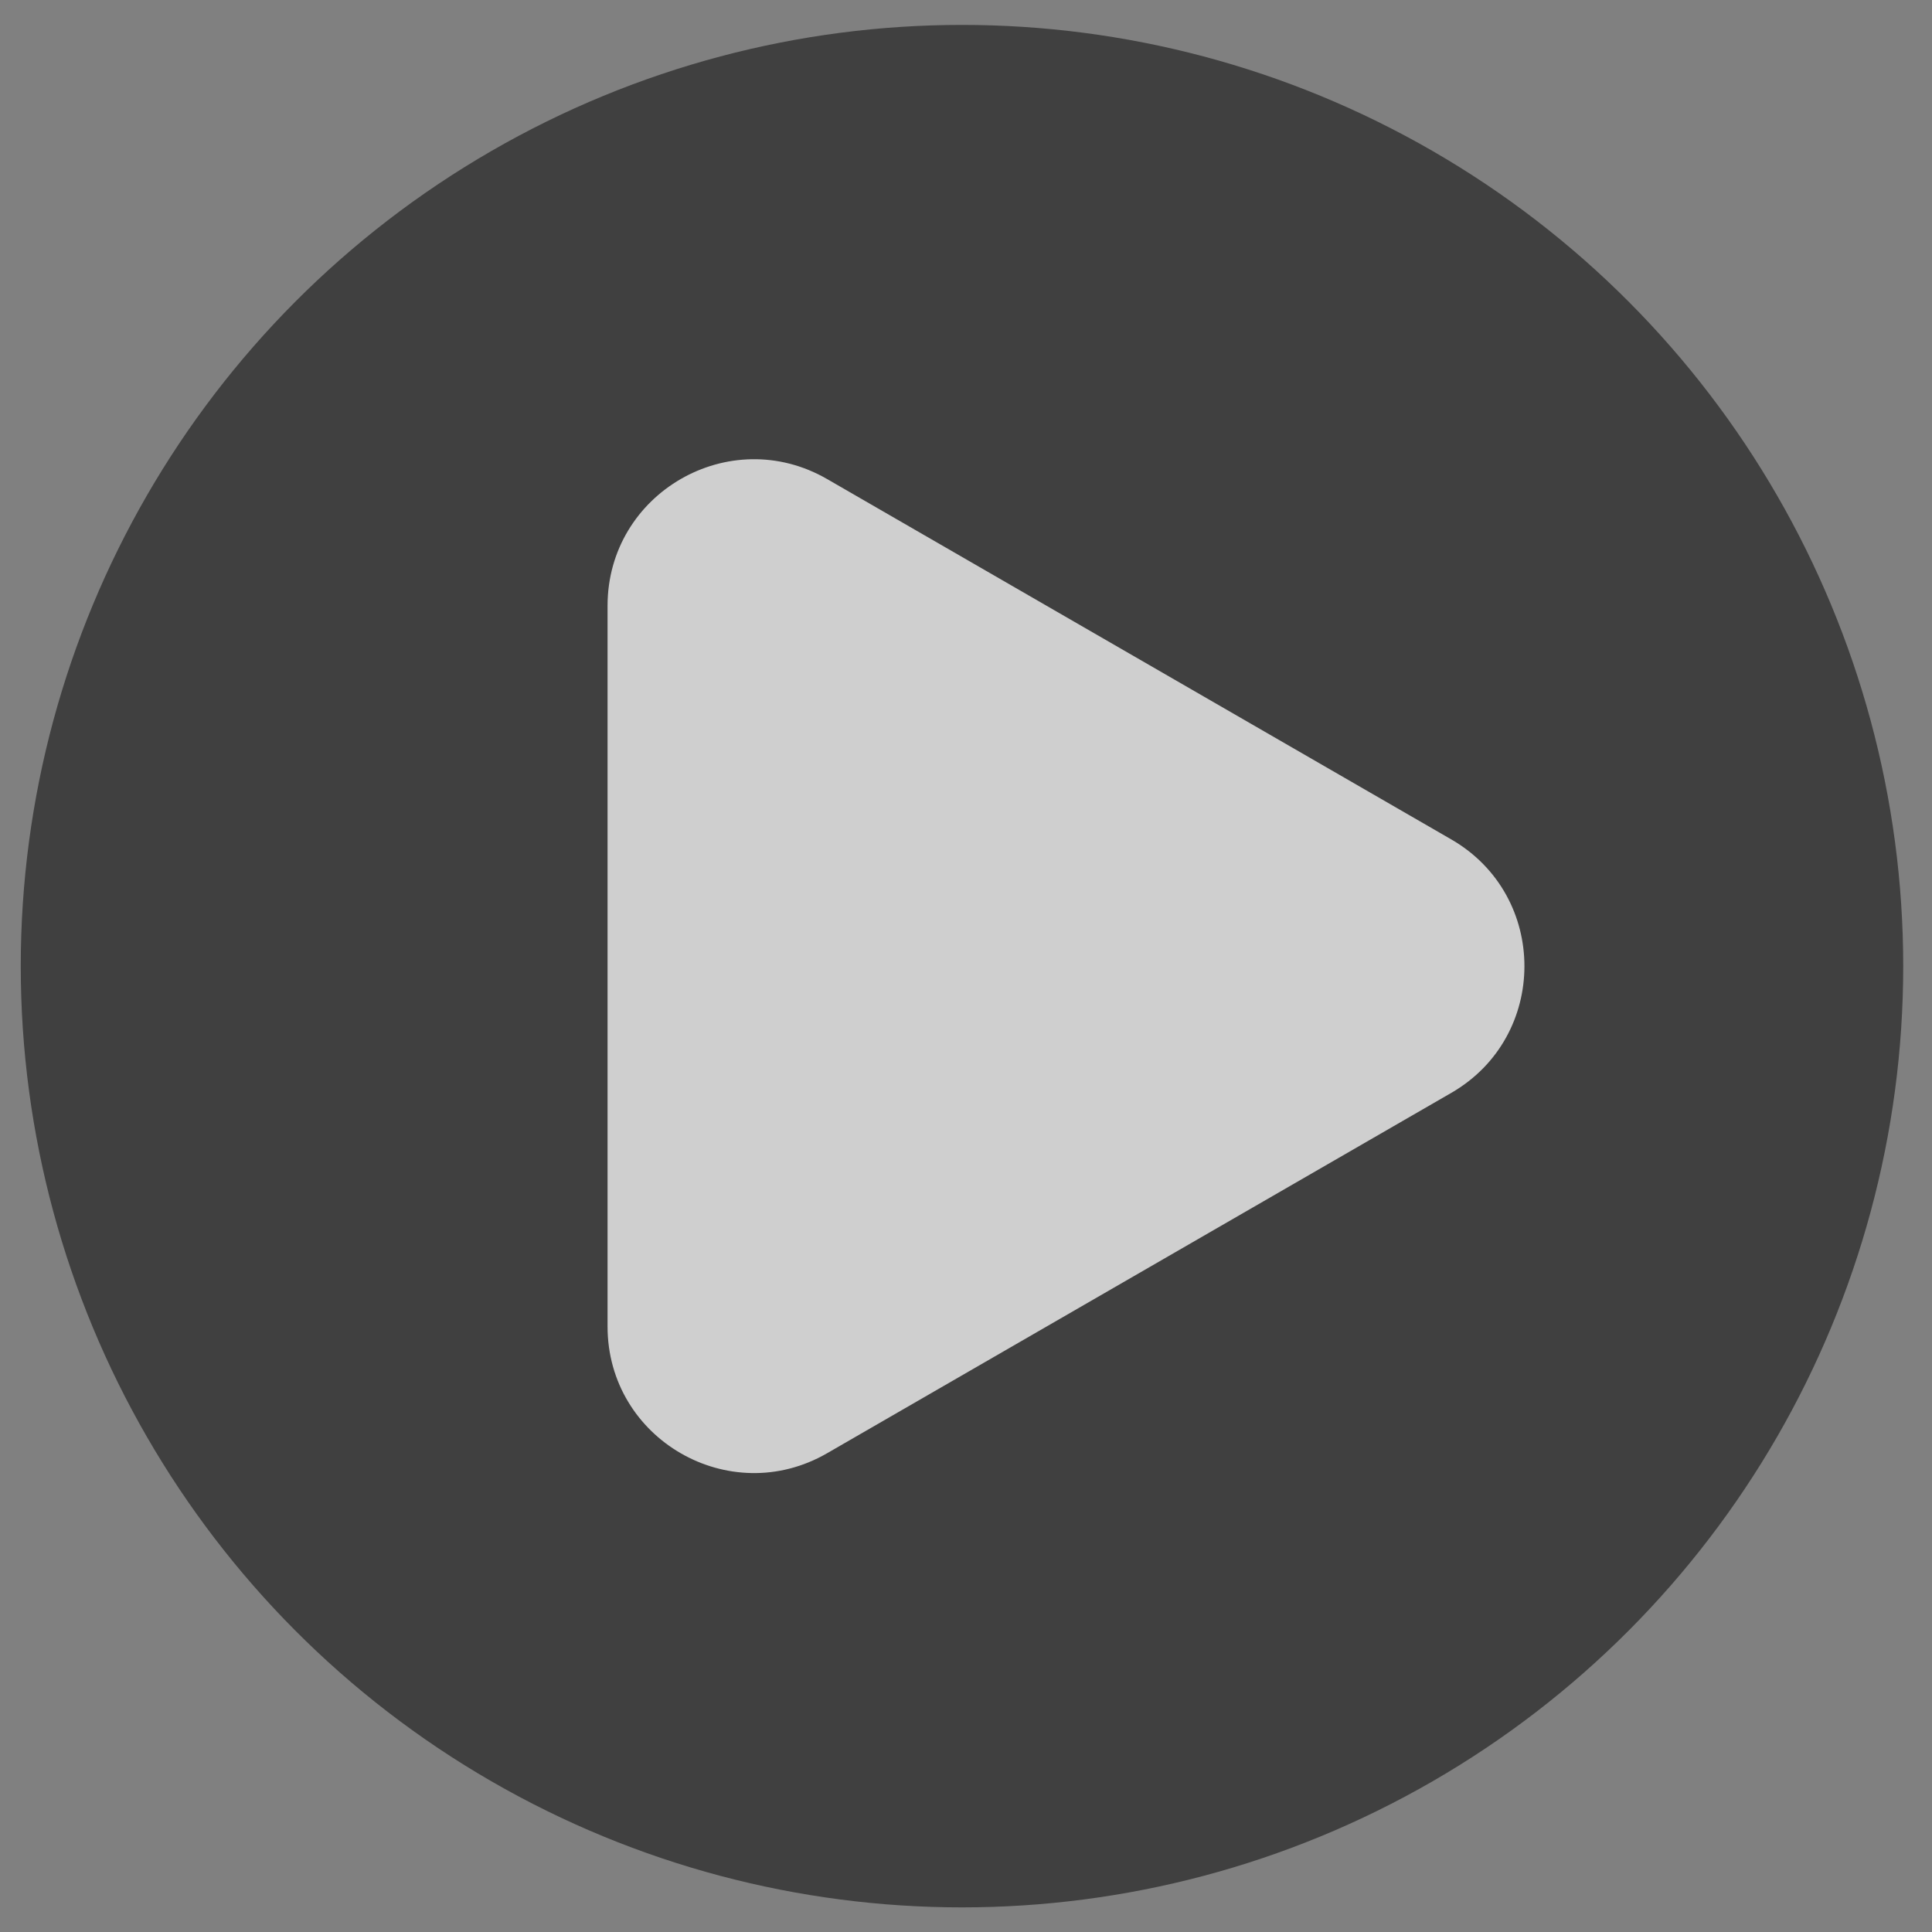
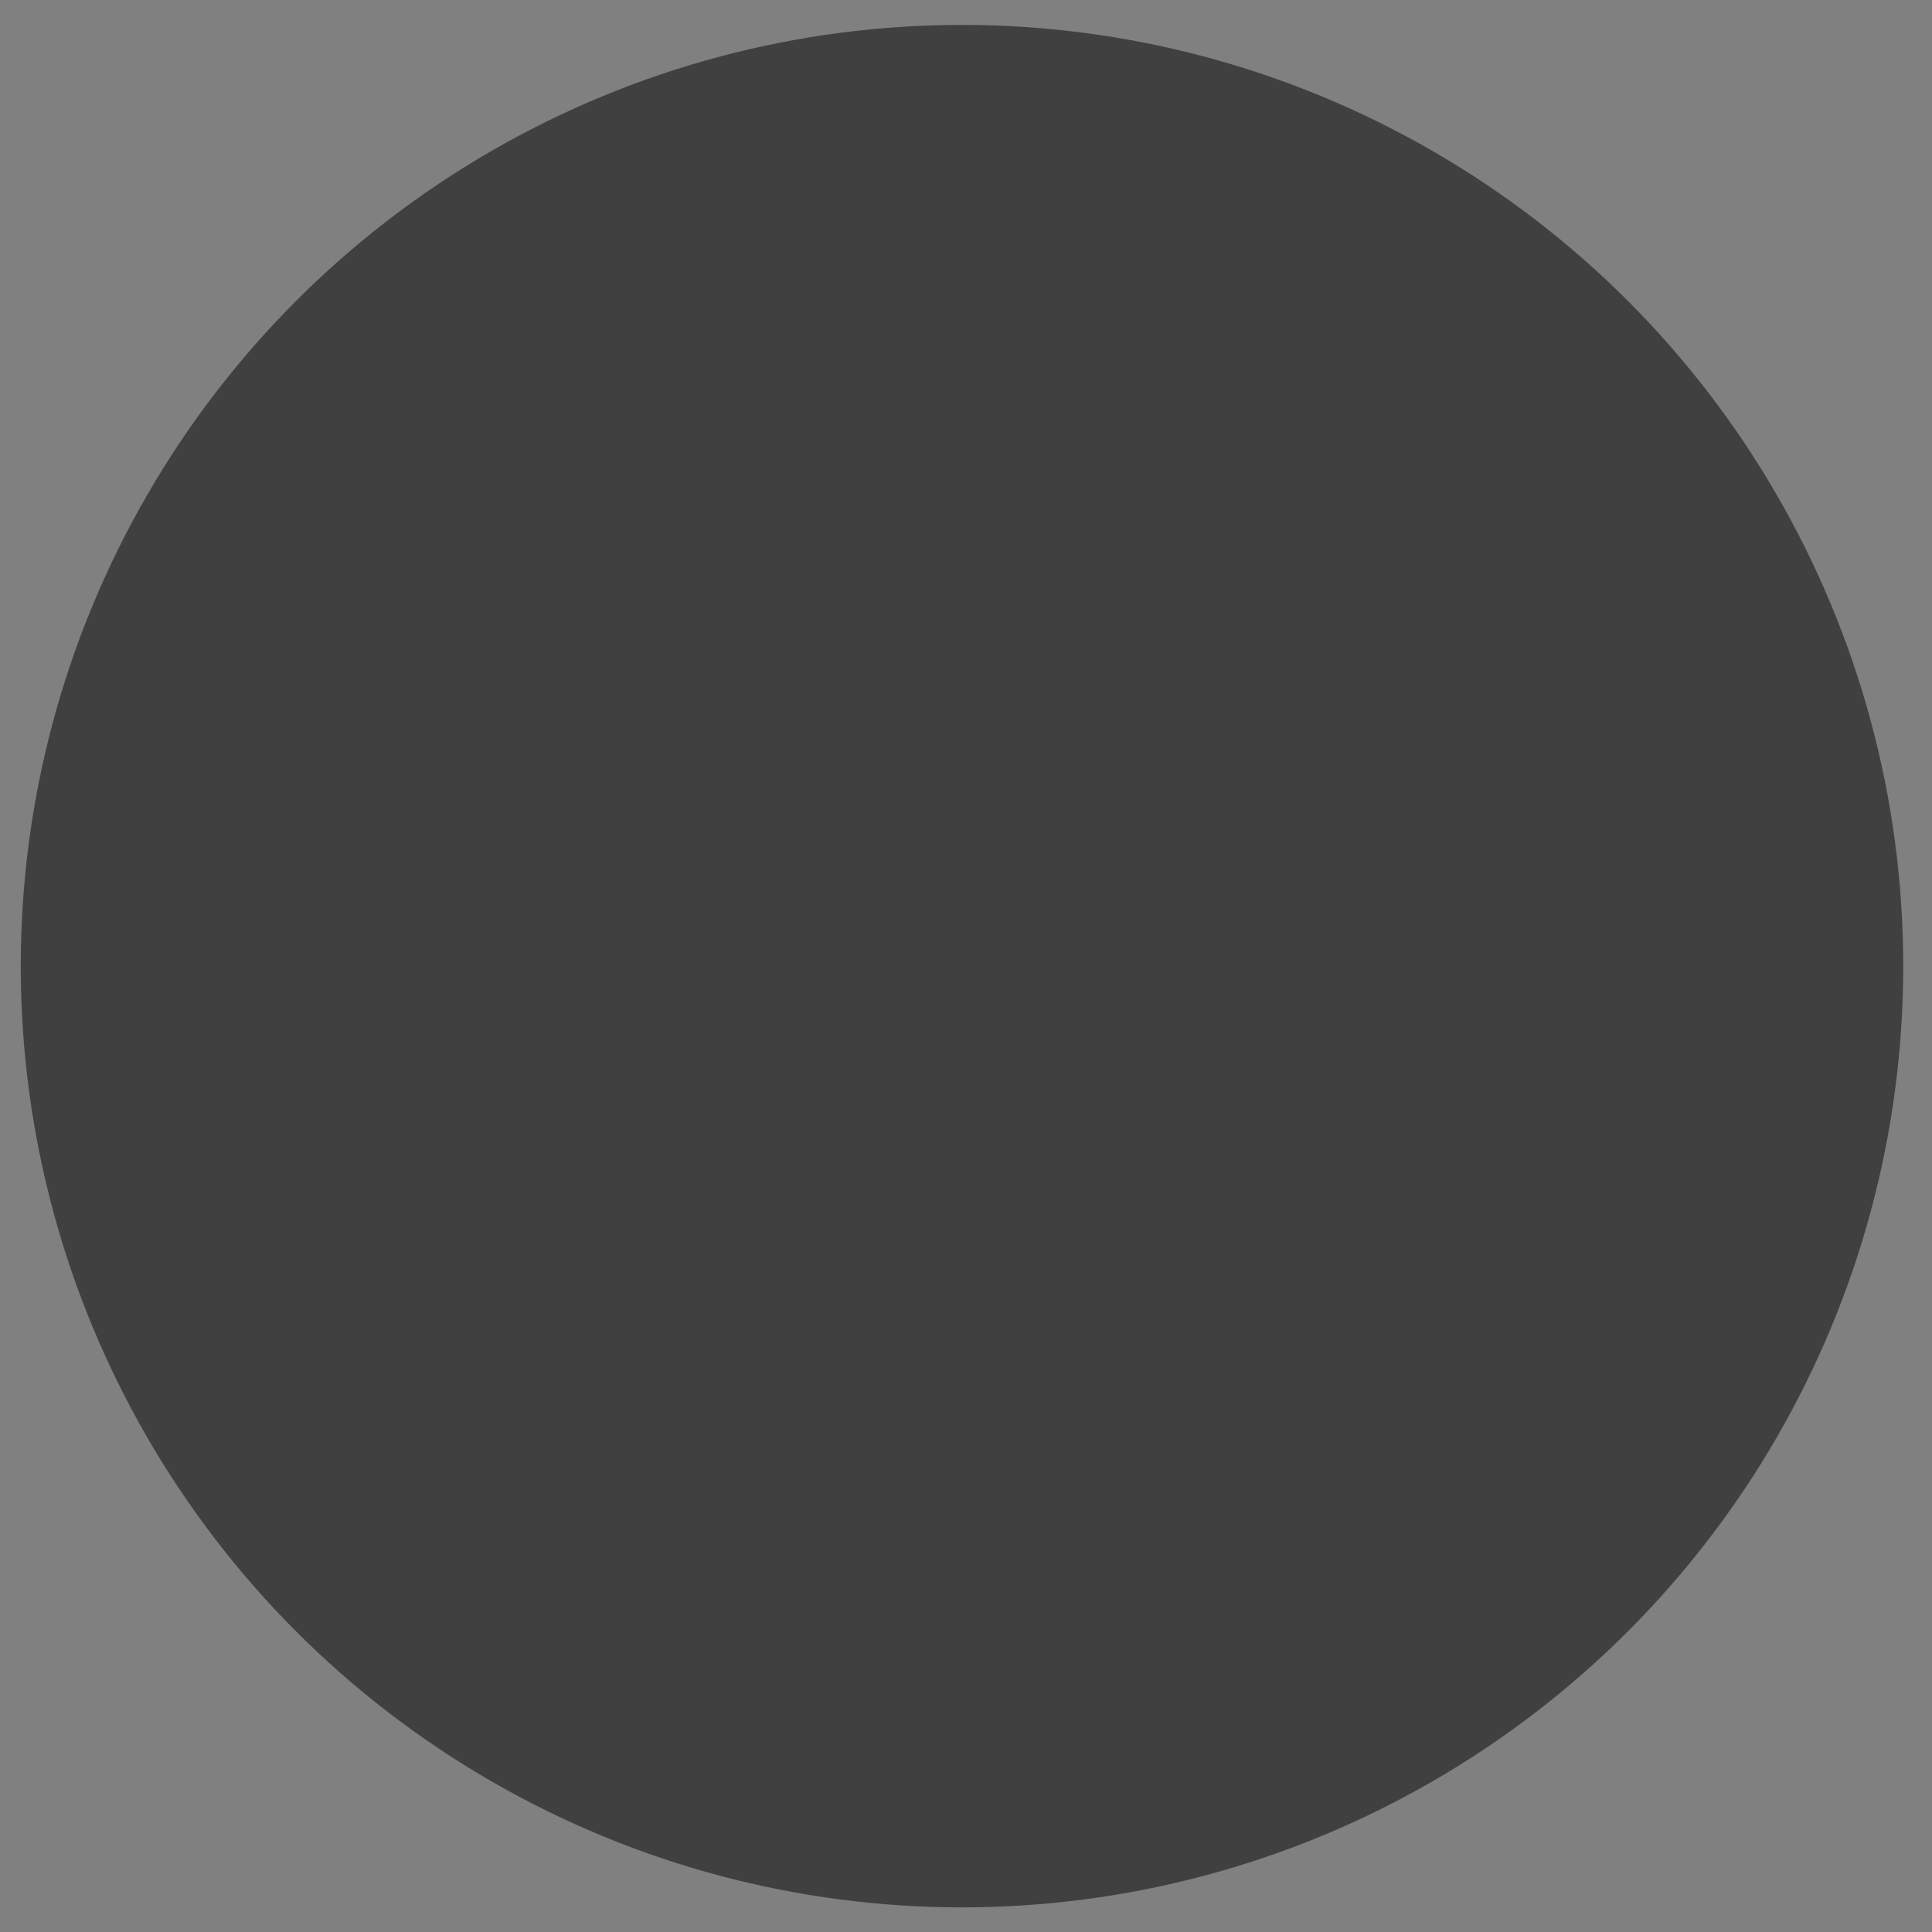
<svg xmlns="http://www.w3.org/2000/svg" width="66" height="66" viewBox="0 0 66 66" fill="none">
  <rect x="0" y="0" width="66" height="66" fill="#808080" stroke="none" />
  <circle cx="32.863" cy="33.005" r="32.154" fill="black" fill-opacity="0.5" />
-   <path d="M49.577 28.675C52.91 30.599 52.91 35.411 49.577 37.335L28.255 49.645C24.922 51.57 20.755 49.164 20.755 45.315L20.755 20.695C20.755 16.846 24.922 14.44 28.255 16.365L49.577 28.675Z" fill="white" fill-opacity="0.75" />
</svg>